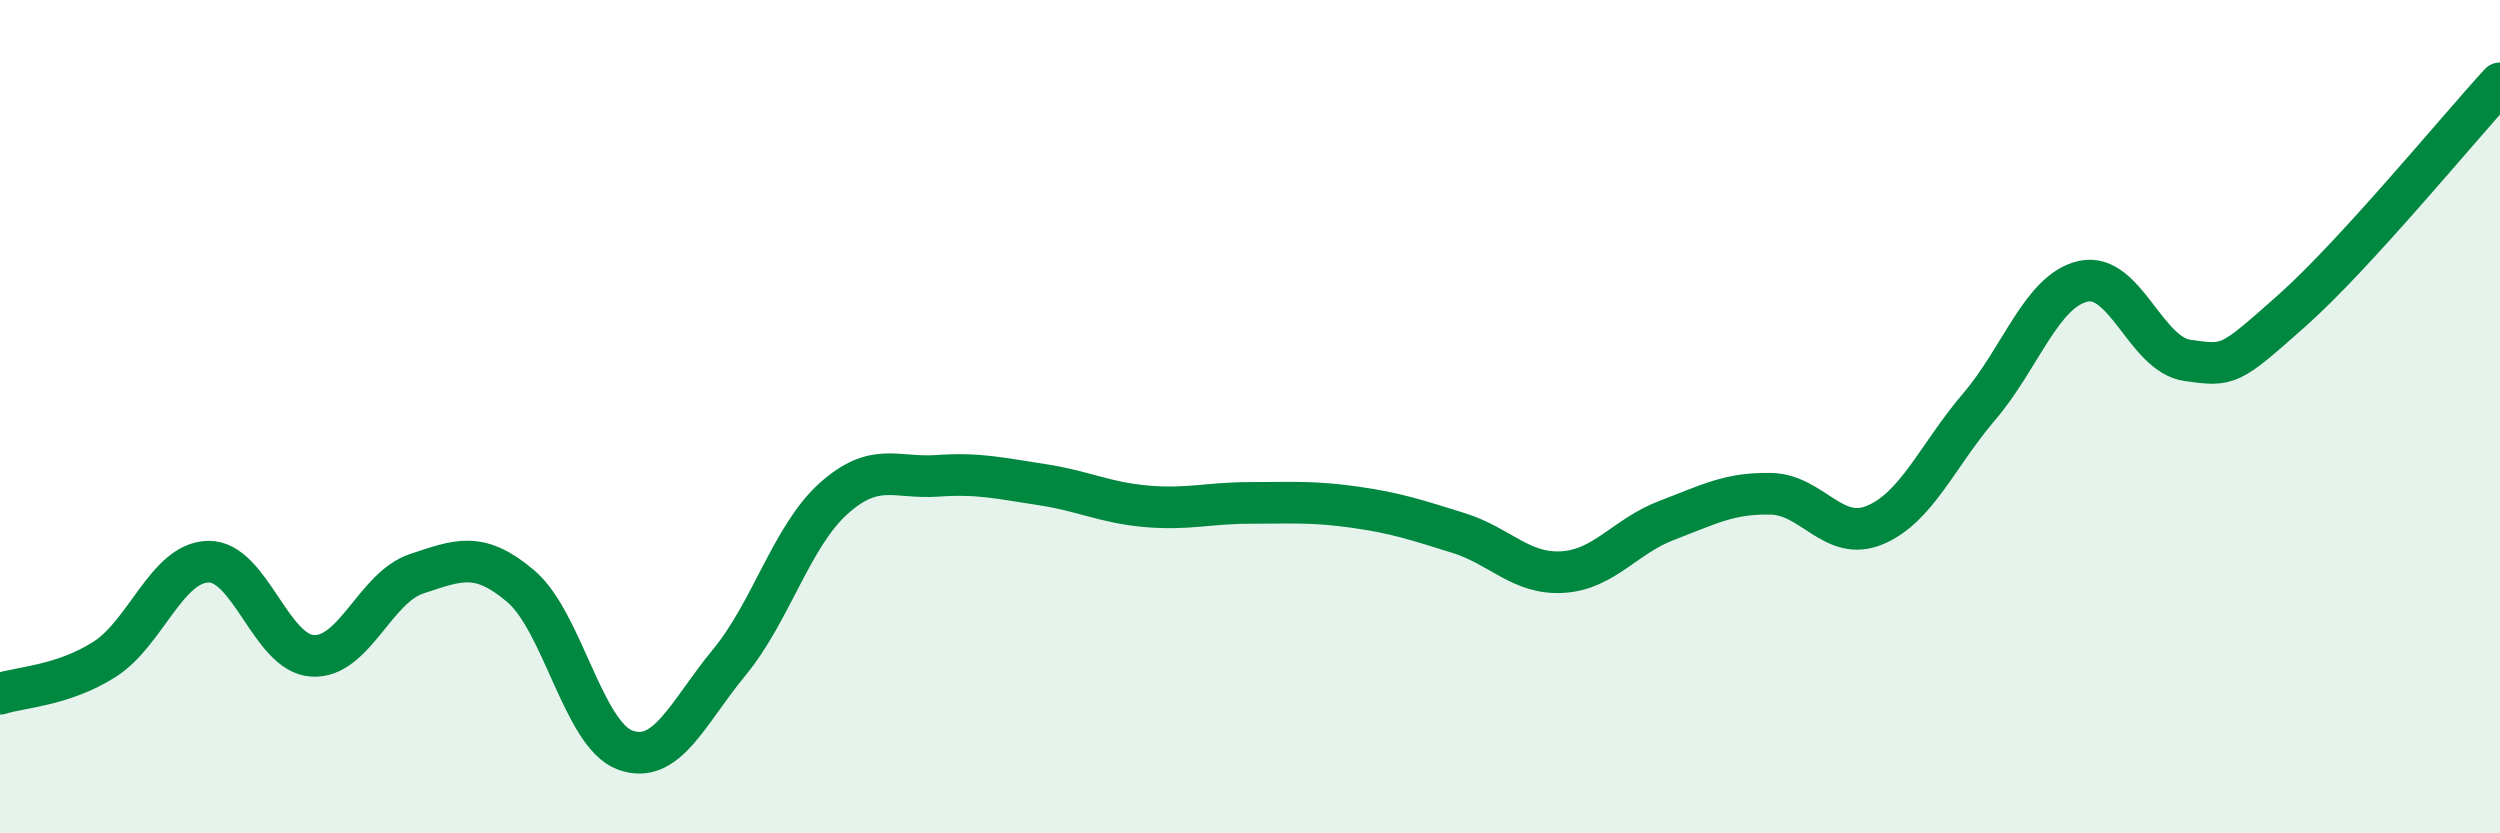
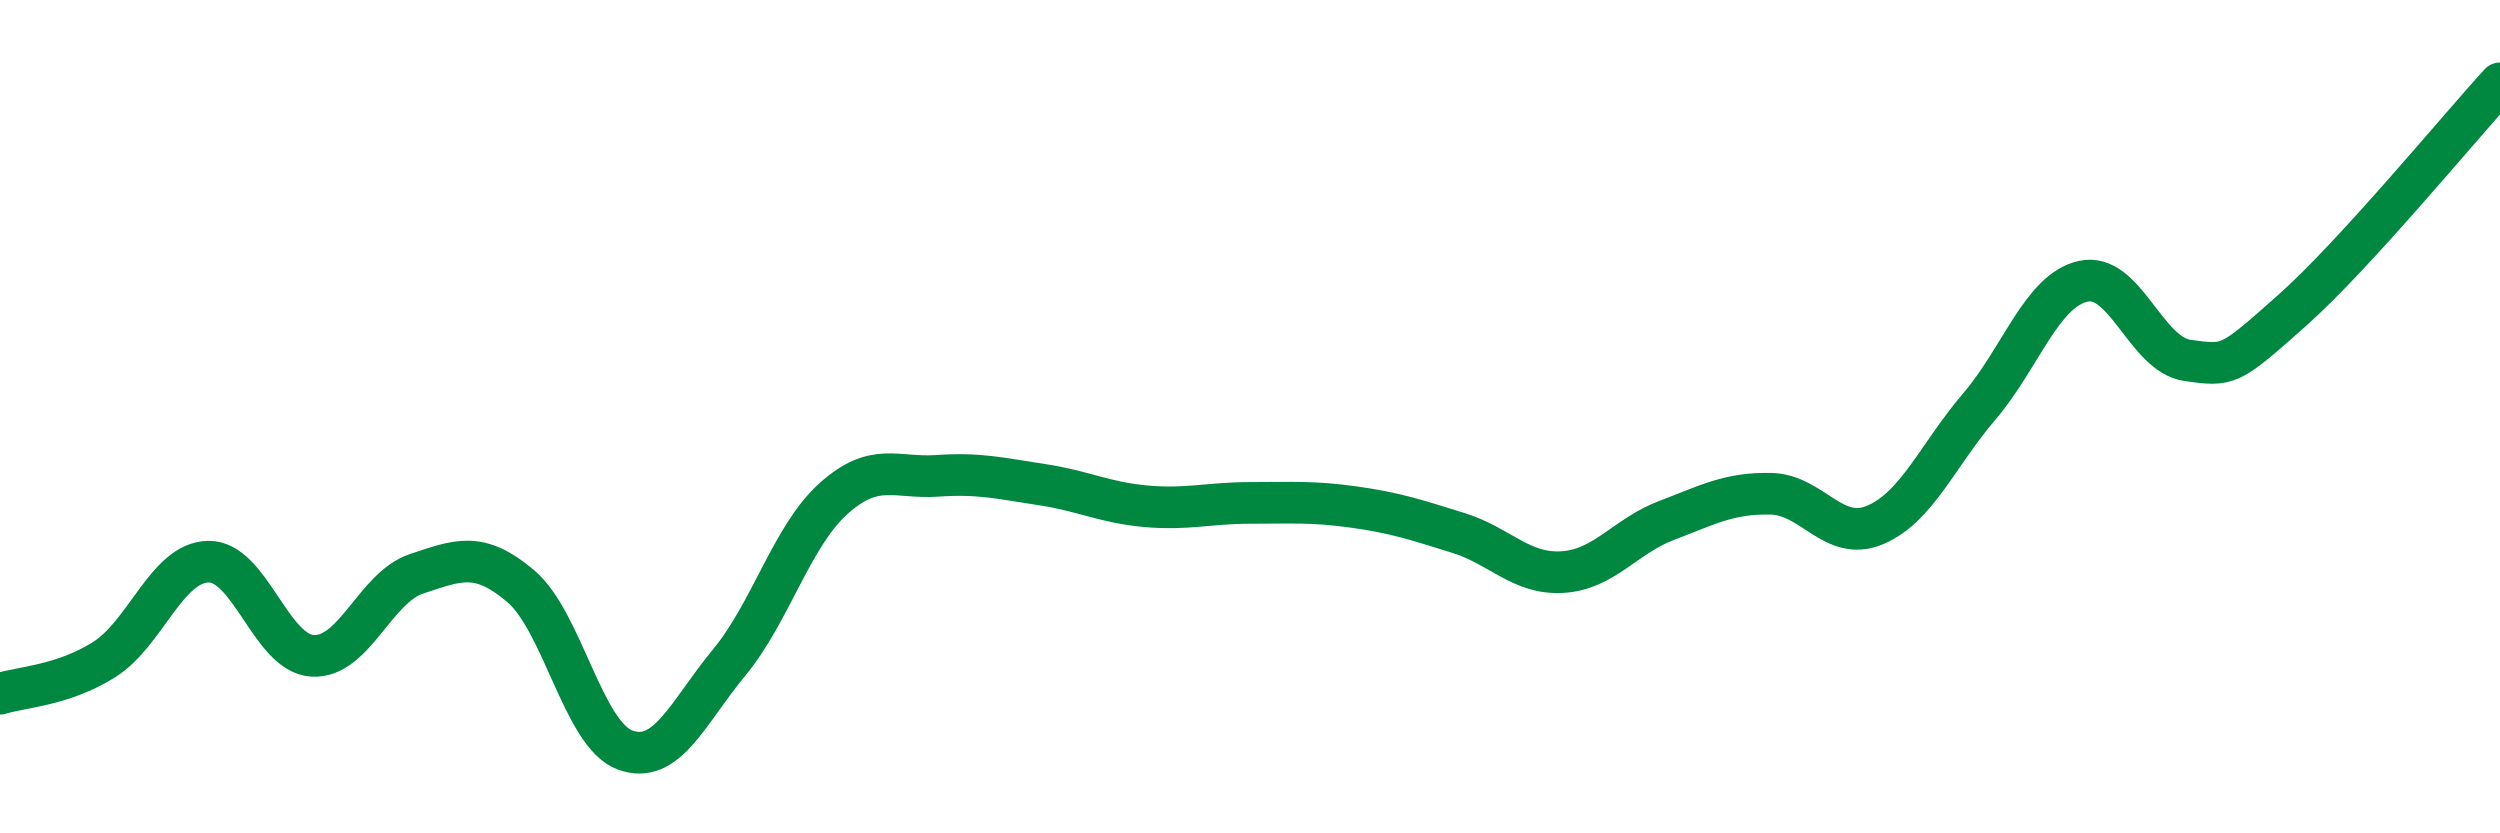
<svg xmlns="http://www.w3.org/2000/svg" width="60" height="20" viewBox="0 0 60 20">
-   <path d="M 0,16.65 C 0.5,16.49 1.5,16.46 2.5,15.83 C 3.5,15.2 4,13.5 5,13.48 C 6,13.46 6.5,15.68 7.5,15.74 C 8.5,15.8 9,14.1 10,13.77 C 11,13.44 11.5,13.22 12.5,14.07 C 13.5,14.92 14,17.63 15,18 C 16,18.37 16.5,17.11 17.5,15.9 C 18.5,14.69 19,12.87 20,11.97 C 21,11.07 21.5,11.49 22.5,11.42 C 23.5,11.35 24,11.48 25,11.63 C 26,11.78 26.5,12.06 27.5,12.15 C 28.5,12.24 29,12.07 30,12.07 C 31,12.07 31.5,12.03 32.5,12.17 C 33.5,12.31 34,12.48 35,12.79 C 36,13.1 36.5,13.79 37.5,13.73 C 38.5,13.67 39,12.87 40,12.49 C 41,12.11 41.5,11.83 42.5,11.85 C 43.5,11.87 44,13.02 45,12.6 C 46,12.18 46.5,10.93 47.5,9.76 C 48.5,8.59 49,6.97 50,6.75 C 51,6.53 51.5,8.51 52.5,8.65 C 53.5,8.79 53.5,8.79 55,7.46 C 56.5,6.13 59,3.09 60,2L60 20L0 20Z" fill="#008740" opacity="0.1" stroke-linecap="round" stroke-linejoin="round" />
  <path d="M 0,16.65 C 0.5,16.49 1.5,16.46 2.5,15.83 C 3.5,15.2 4,13.5 5,13.48 C 6,13.46 6.5,15.68 7.5,15.74 C 8.5,15.8 9,14.1 10,13.77 C 11,13.44 11.5,13.22 12.5,14.07 C 13.5,14.92 14,17.63 15,18 C 16,18.37 16.5,17.11 17.5,15.9 C 18.5,14.69 19,12.87 20,11.97 C 21,11.07 21.5,11.49 22.5,11.42 C 23.5,11.35 24,11.48 25,11.63 C 26,11.78 26.5,12.06 27.5,12.15 C 28.5,12.24 29,12.07 30,12.07 C 31,12.07 31.5,12.03 32.5,12.17 C 33.5,12.31 34,12.48 35,12.79 C 36,13.1 36.5,13.79 37.5,13.73 C 38.5,13.67 39,12.87 40,12.49 C 41,12.11 41.5,11.83 42.5,11.85 C 43.5,11.87 44,13.02 45,12.6 C 46,12.18 46.5,10.93 47.5,9.76 C 48.5,8.59 49,6.97 50,6.75 C 51,6.53 51.5,8.51 52.5,8.65 C 53.5,8.79 53.5,8.79 55,7.46 C 56.5,6.13 59,3.09 60,2" stroke="#008740" stroke-width="1" fill="none" stroke-linecap="round" stroke-linejoin="round" />
</svg>